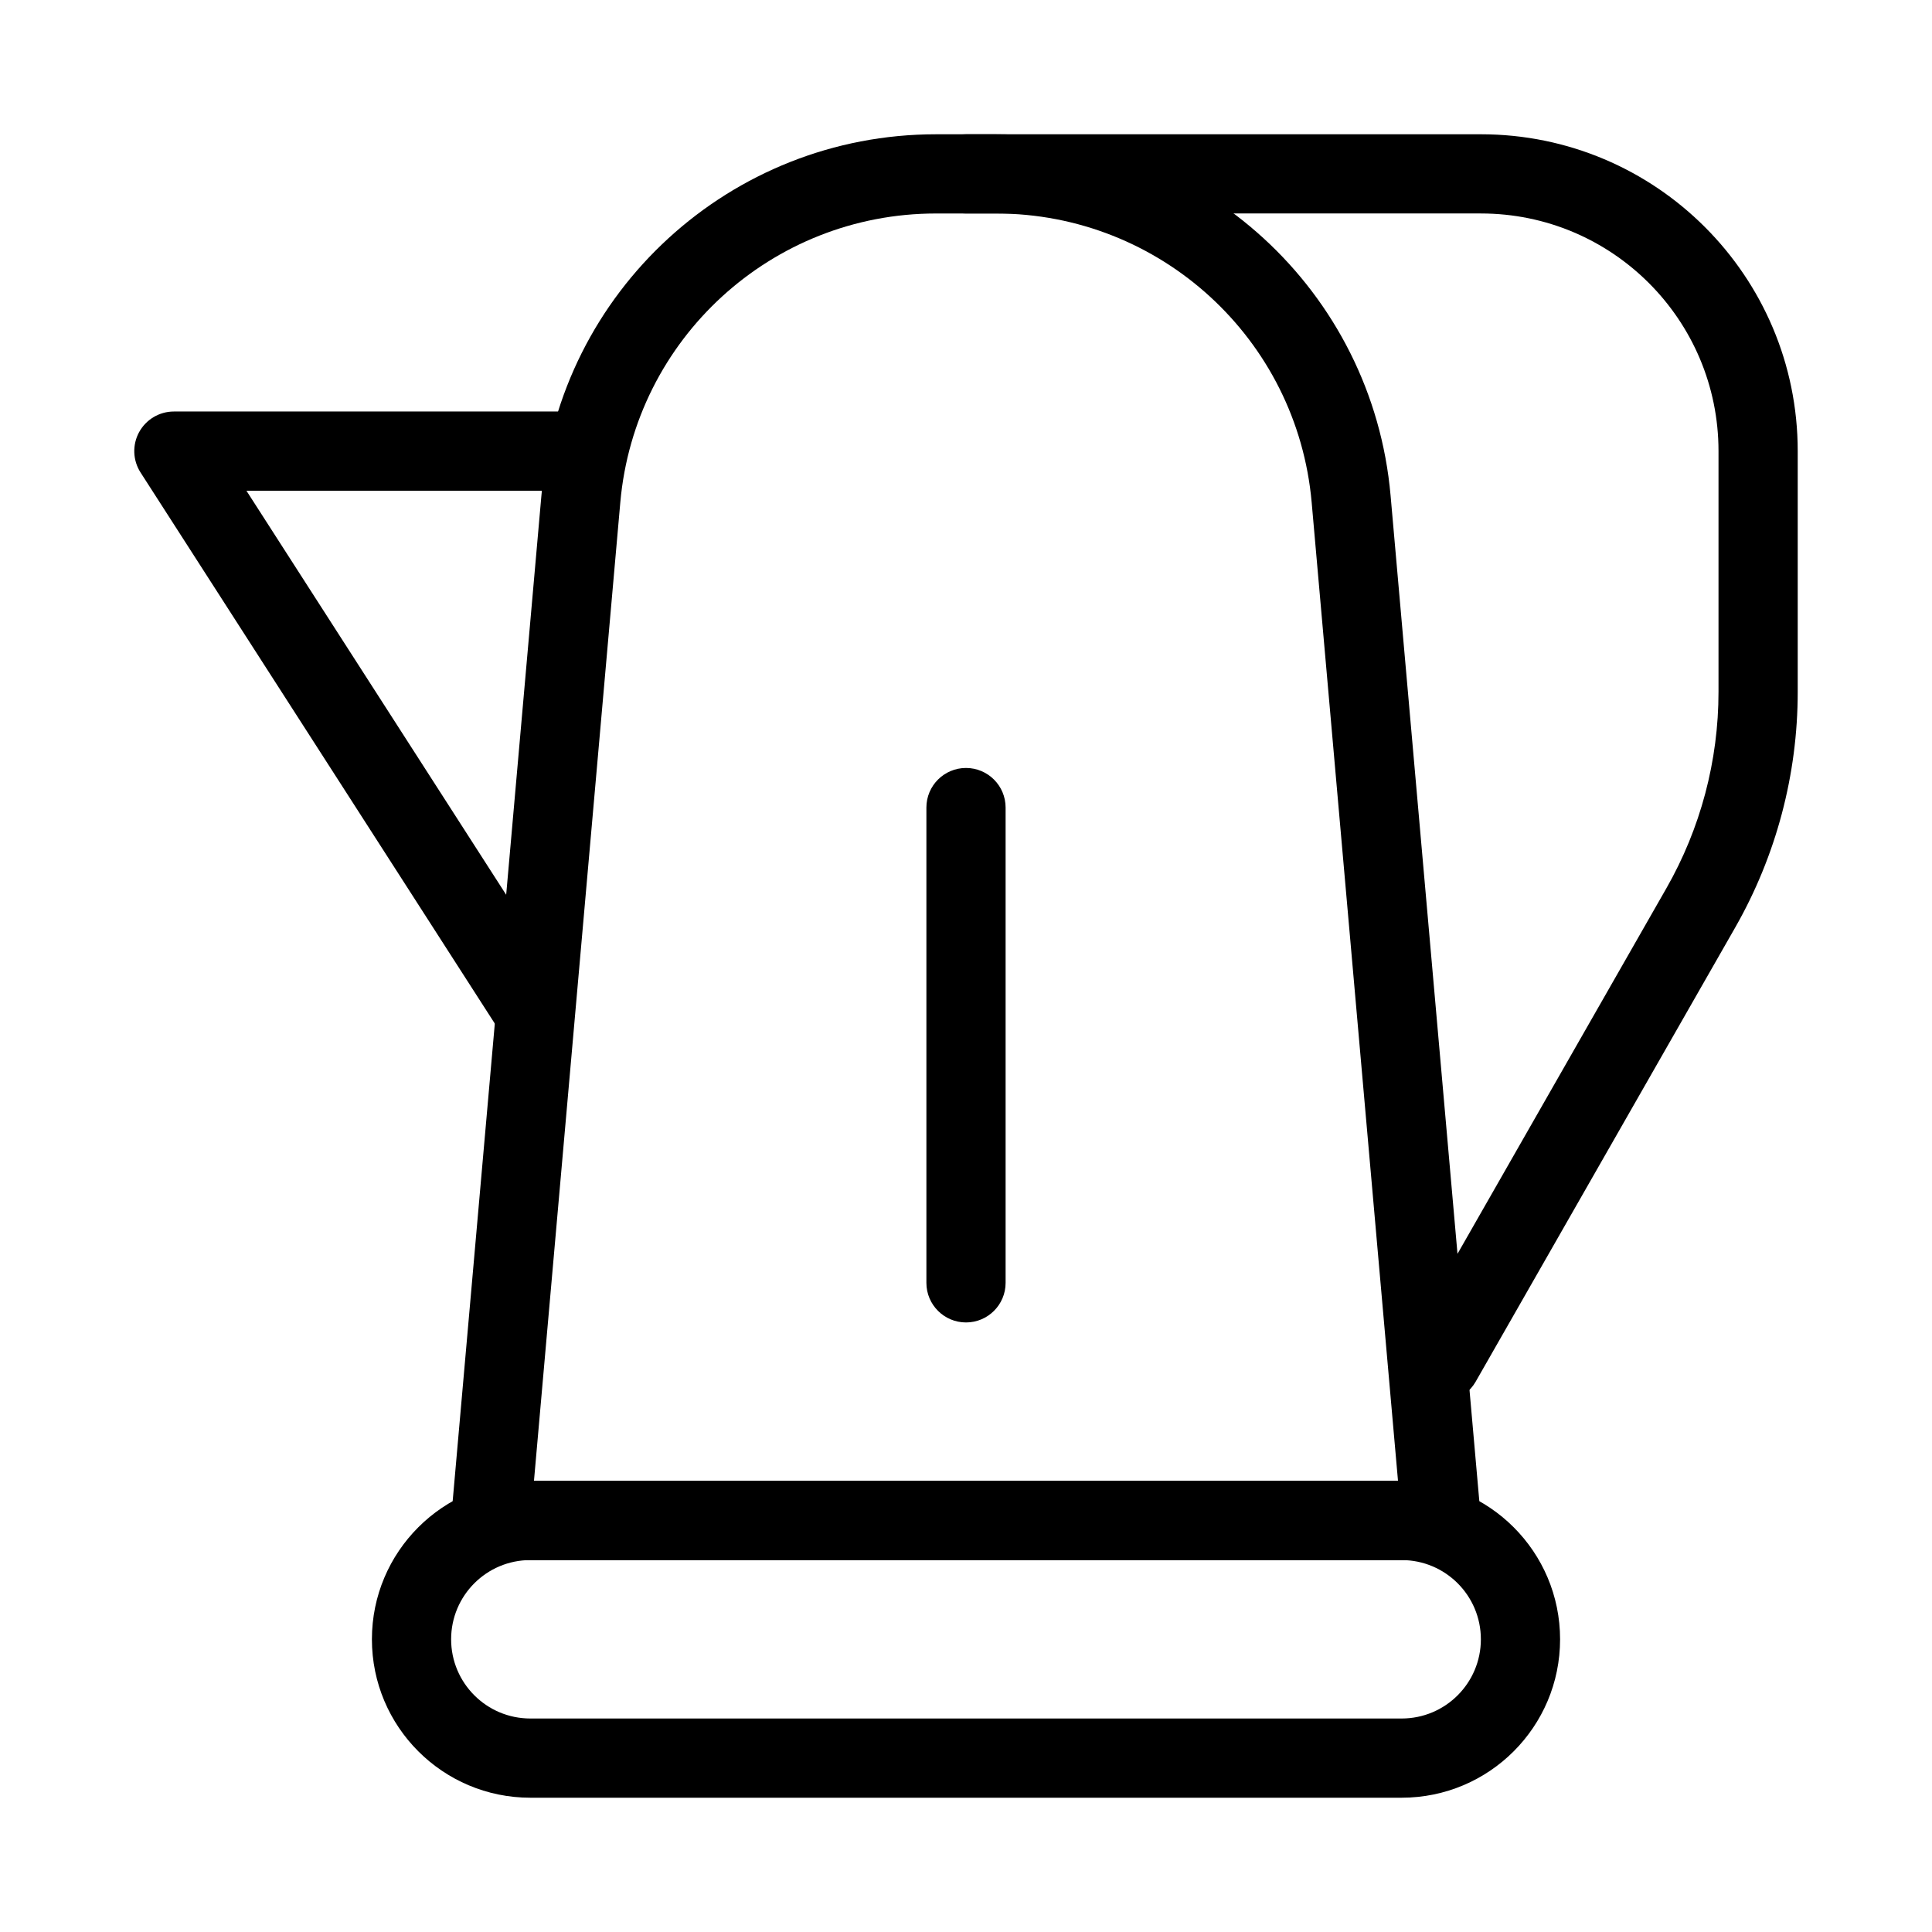
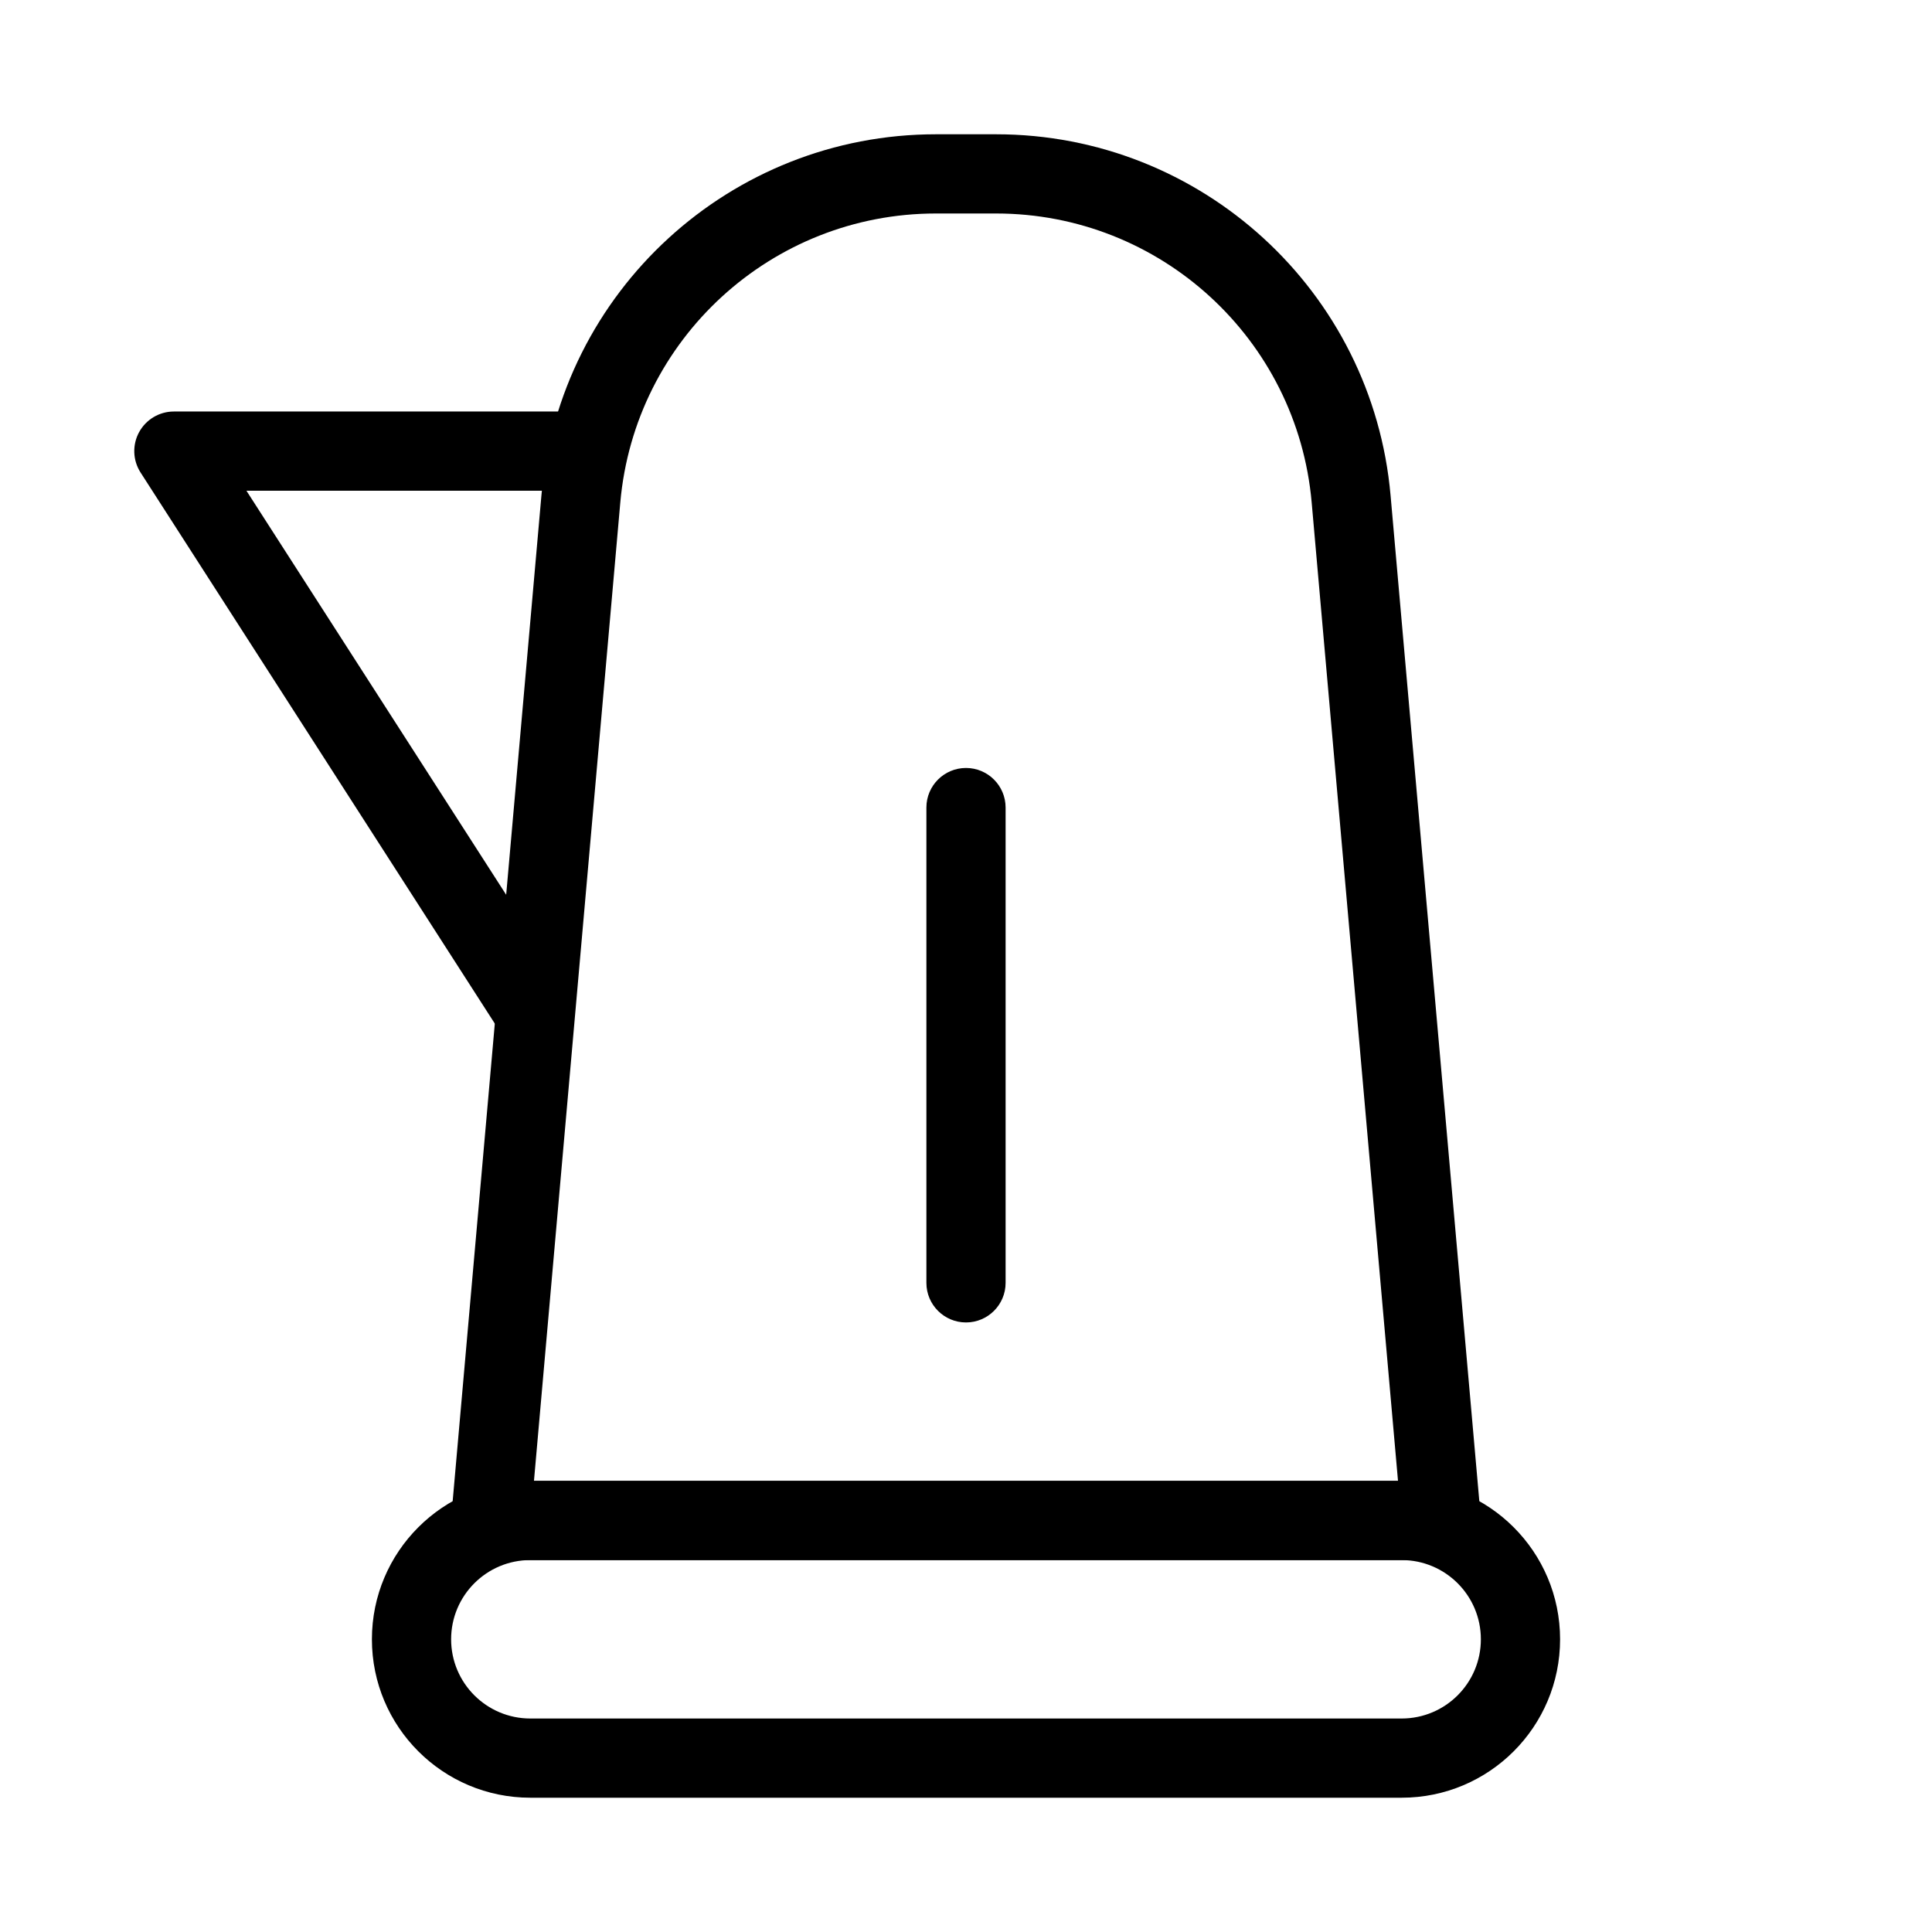
<svg xmlns="http://www.w3.org/2000/svg" fill="#000000" width="800px" height="800px" version="1.1" viewBox="144 144 512 512">
  <g fill-rule="evenodd">
    <path d="m287.48 275.32c4.781-54.18 50.16-95.734 104.55-95.734h15.938c54.391 0 99.773 41.555 104.55 95.734l23.887 270.7c0.258 2.934-0.727 5.84-2.715 8.012-1.988 2.172-4.797 3.406-7.742 3.406h-251.9c-2.945 0-5.754-1.234-7.742-3.406-1.988-2.172-2.973-5.078-2.715-8.012zm104.55-74.742c-43.516 0-79.82 33.242-83.645 76.586l-22.879 259.29h228.98l-22.879-259.29c-3.824-43.344-40.129-76.586-83.641-76.586z" />
    <path d="m242.56 578.43c0 23.188 18.797 41.984 41.984 41.984h230.91c23.191 0 41.984-18.797 41.984-41.984s-18.793-41.984-41.984-41.984h-230.91c-23.188 0-41.984 18.797-41.984 41.984zm41.984 20.992c-11.594 0-20.992-9.398-20.992-20.992s9.398-20.992 20.992-20.992h230.91c11.594 0 20.992 9.398 20.992 20.992s-9.398 20.992-20.992 20.992z" />
    <path d="m180.87 258.52c1.84-3.367 5.371-5.465 9.211-5.465h104.96c5.797 0 10.496 4.699 10.496 10.496s-4.699 10.496-10.496 10.496h-85.734l84.066 130.77c3.137 4.879 1.723 11.375-3.152 14.508-4.879 3.133-11.371 1.723-14.504-3.152l-94.465-146.95c-2.078-3.231-2.223-7.336-0.383-10.707z" />
-     <path d="m389.5 190.08c0-5.797 4.699-10.496 10.496-10.496h136.45c46.375 0 83.969 37.594 83.969 83.969v63.801c0 21.922-5.719 43.461-16.594 62.492l-68.758 120.32c-2.875 5.031-9.285 6.781-14.32 3.902-5.031-2.875-6.781-9.285-3.902-14.32l68.754-120.32c9.062-15.859 13.828-33.809 13.828-52.078v-63.801c0-34.781-28.191-62.977-62.977-62.977h-136.45c-5.797 0-10.496-4.699-10.496-10.496z" />
    <path d="m400 347.52c5.793 0 10.496 4.699 10.496 10.496v125.95c0 5.797-4.703 10.496-10.496 10.496-5.797 0-10.496-4.699-10.496-10.496v-125.95c0-5.797 4.699-10.496 10.496-10.496z" />
  </g>
</svg>